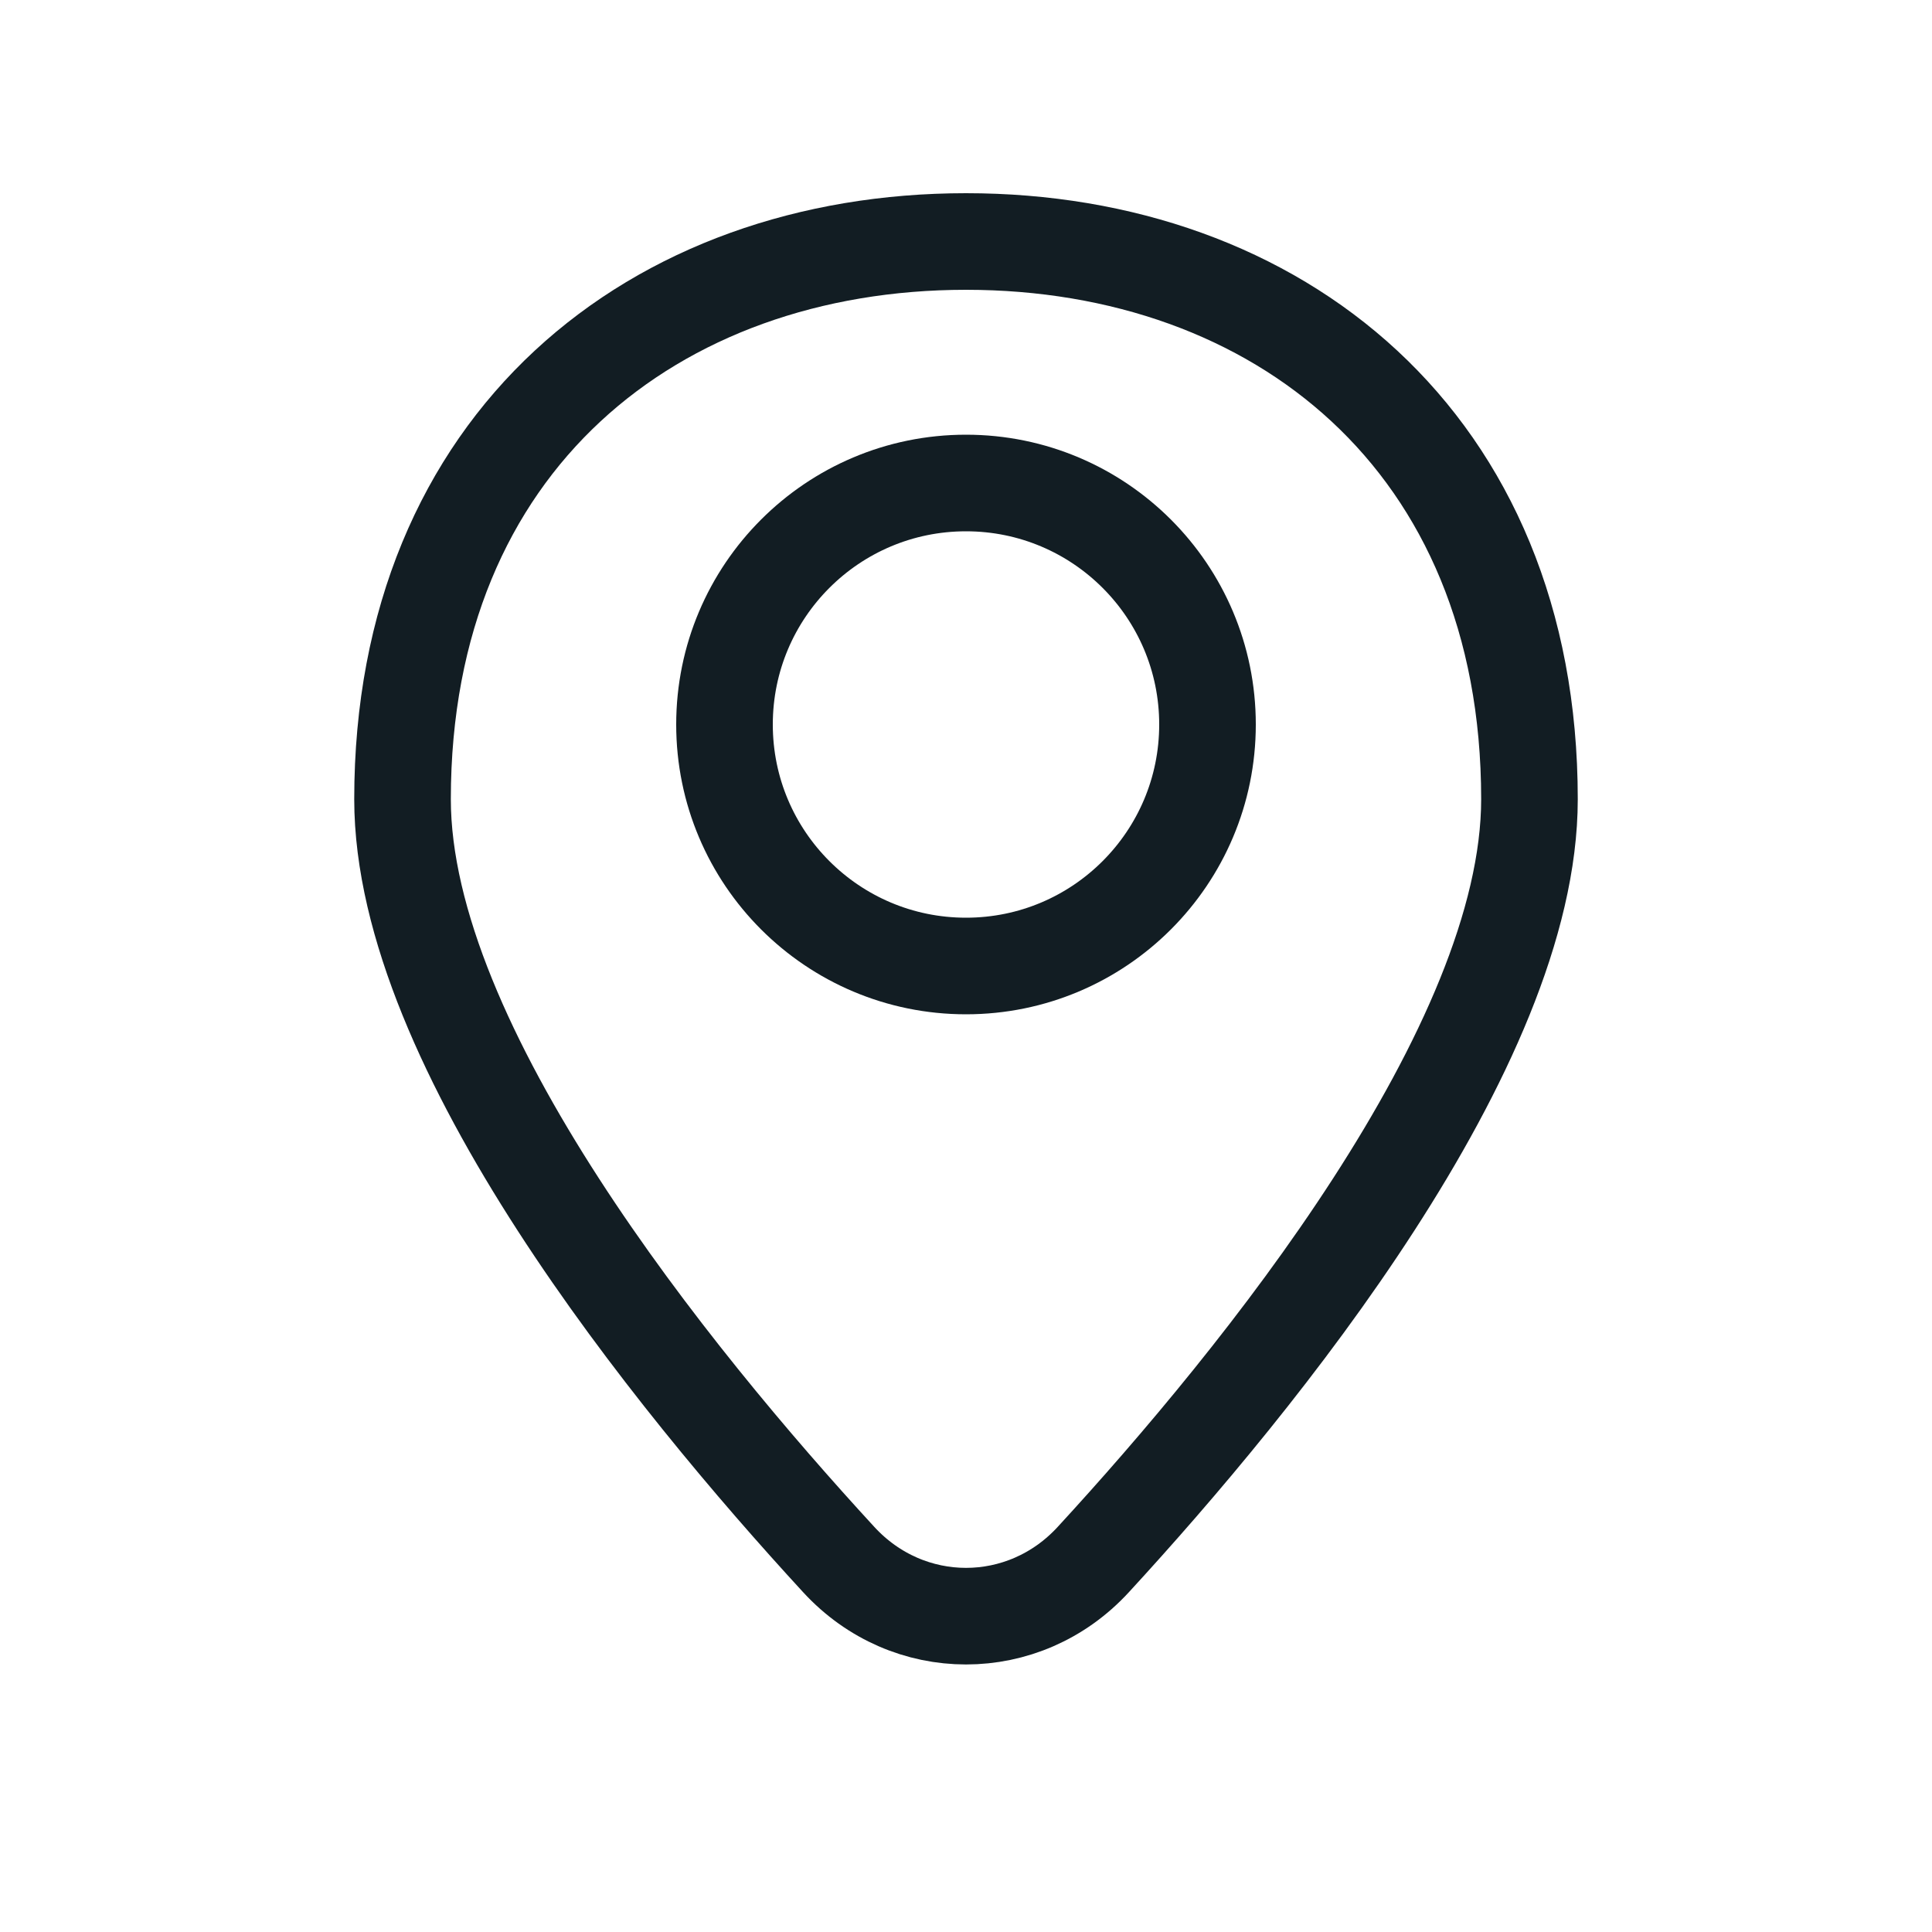
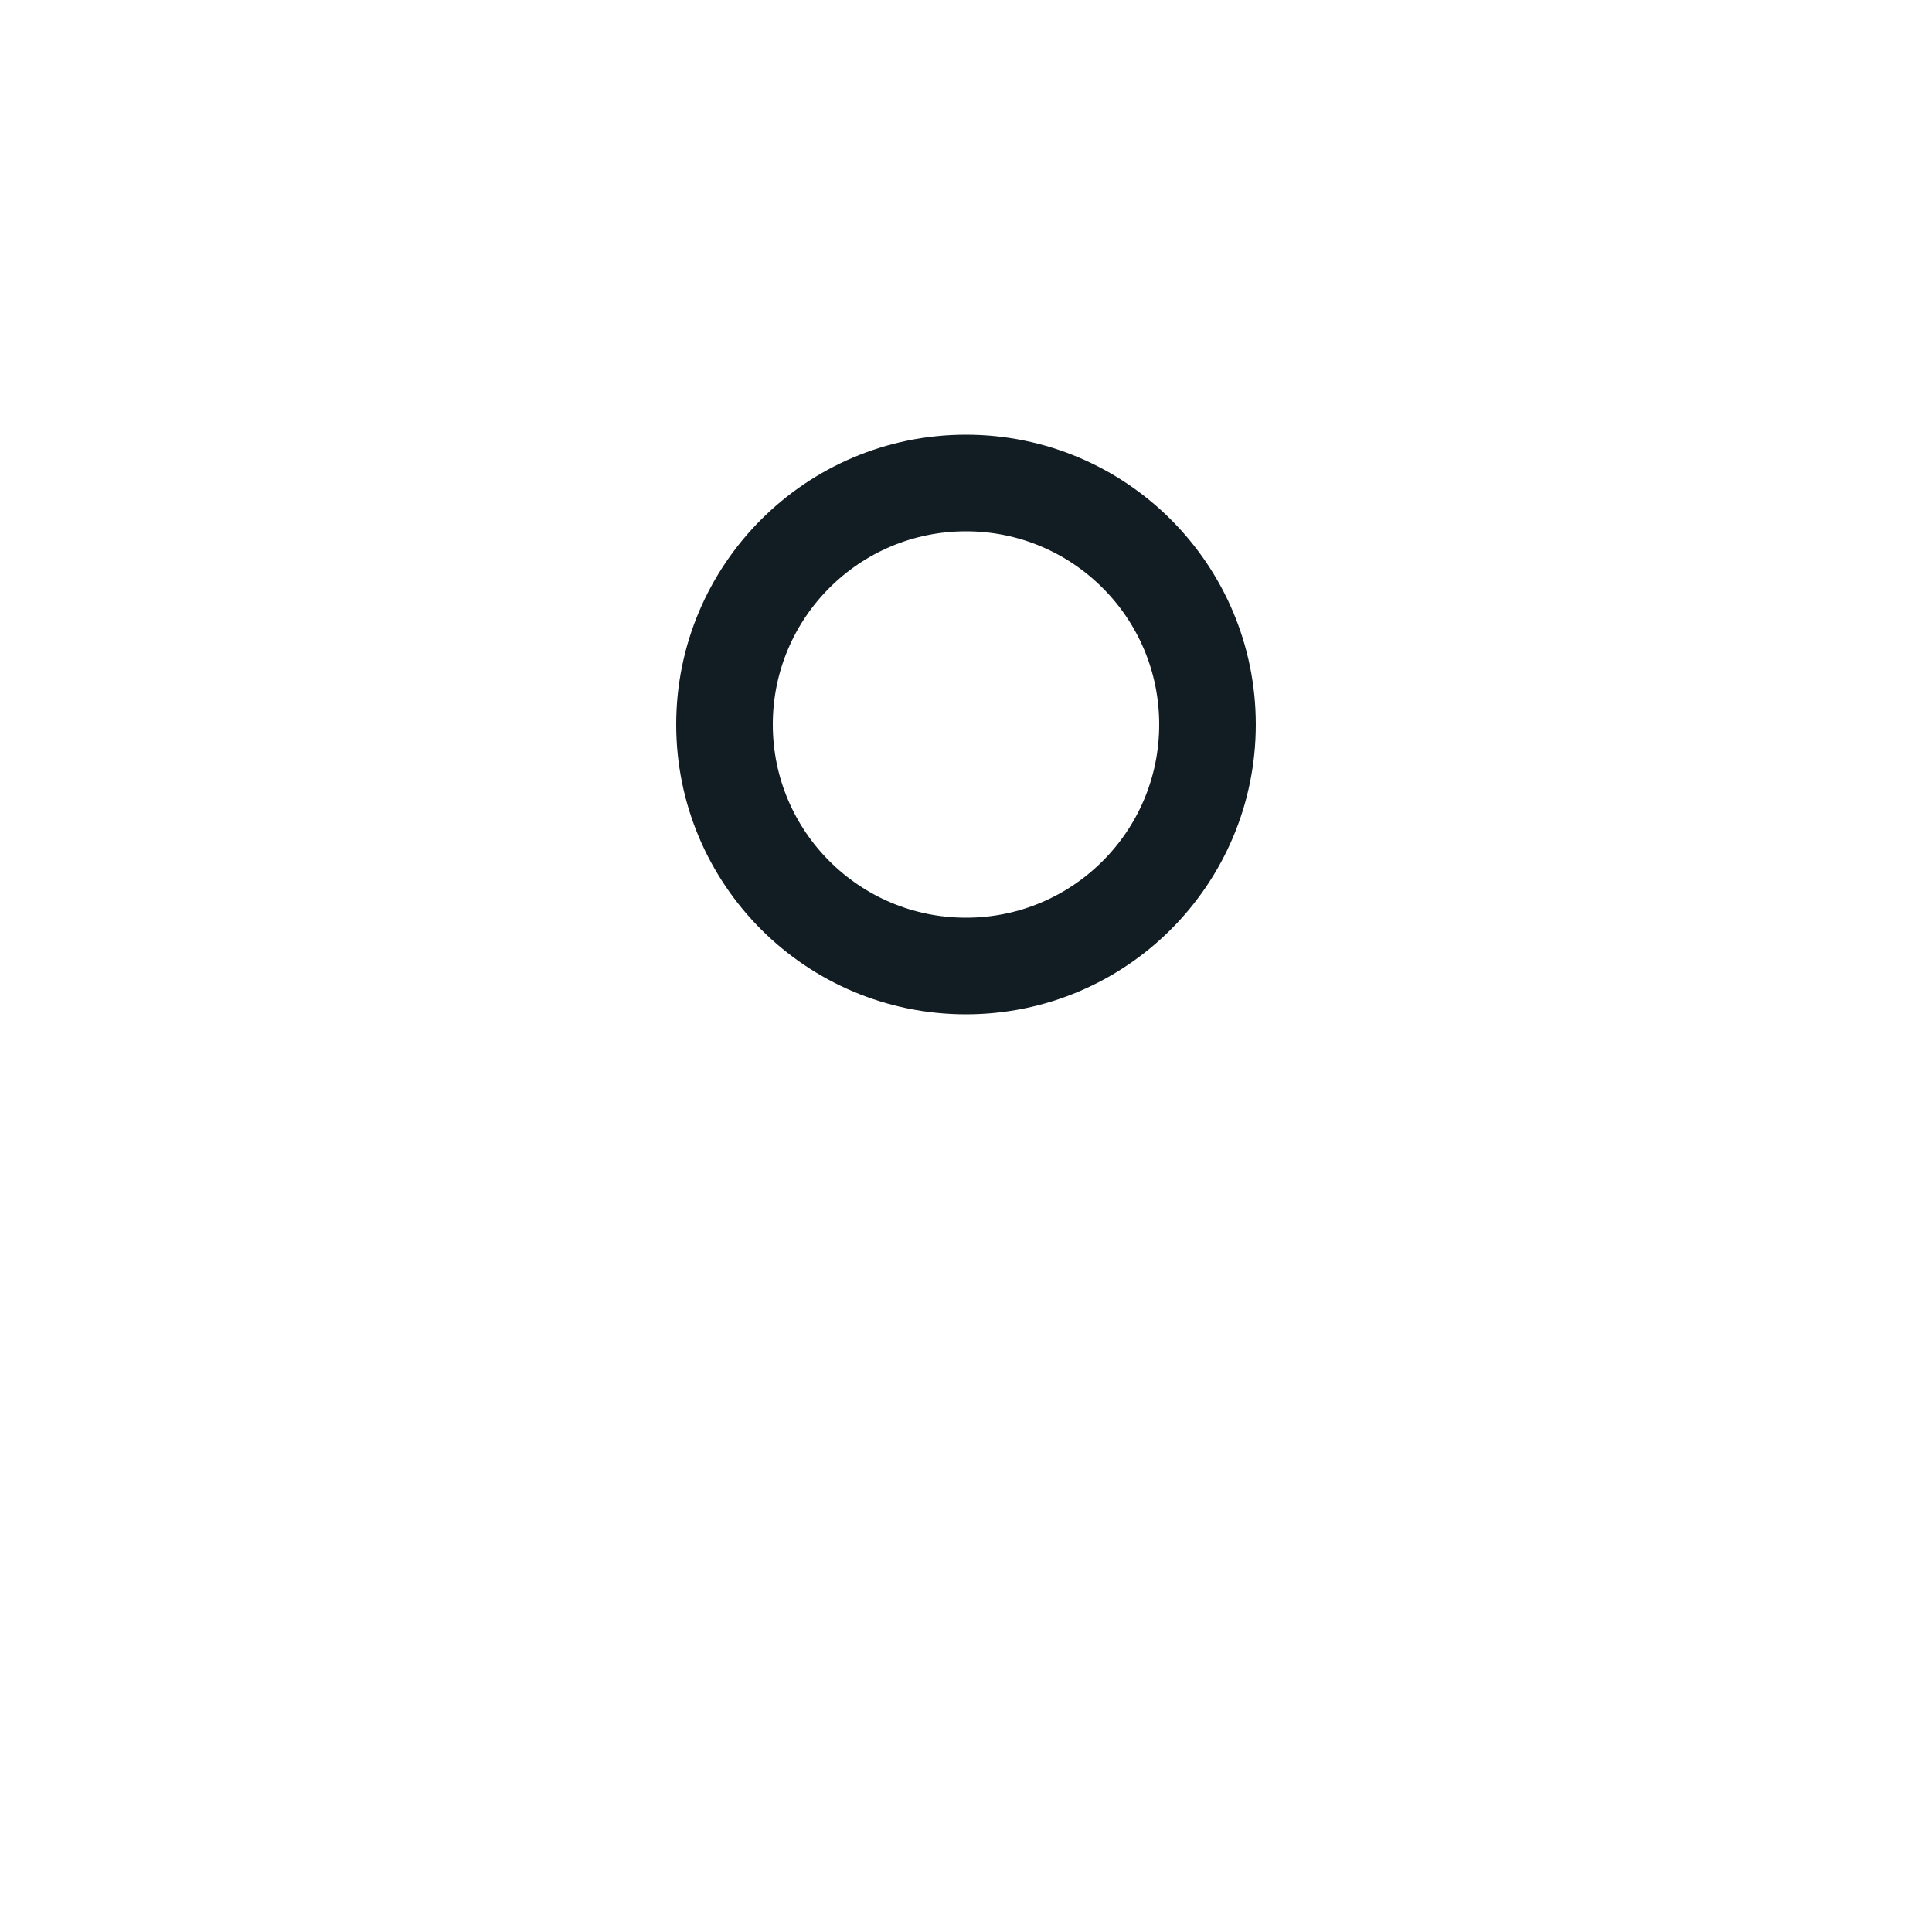
<svg xmlns="http://www.w3.org/2000/svg" width="20" height="20" viewBox="0 0 20 20" fill="none">
-   <path d="M15.833 8.273C15.833 10.838 13.039 14.273 11.318 16.144C10.6 16.926 9.4 16.926 8.682 16.144C6.961 14.273 4.167 10.838 4.167 8.273C4.167 4.567 6.778 2.5 10 2.5C13.222 2.5 15.833 4.567 15.833 8.273Z" stroke="#121D23" stroke-linejoin="round" />
  <circle cx="10" cy="7.5" r="2.5" stroke="#121D23" />
</svg>